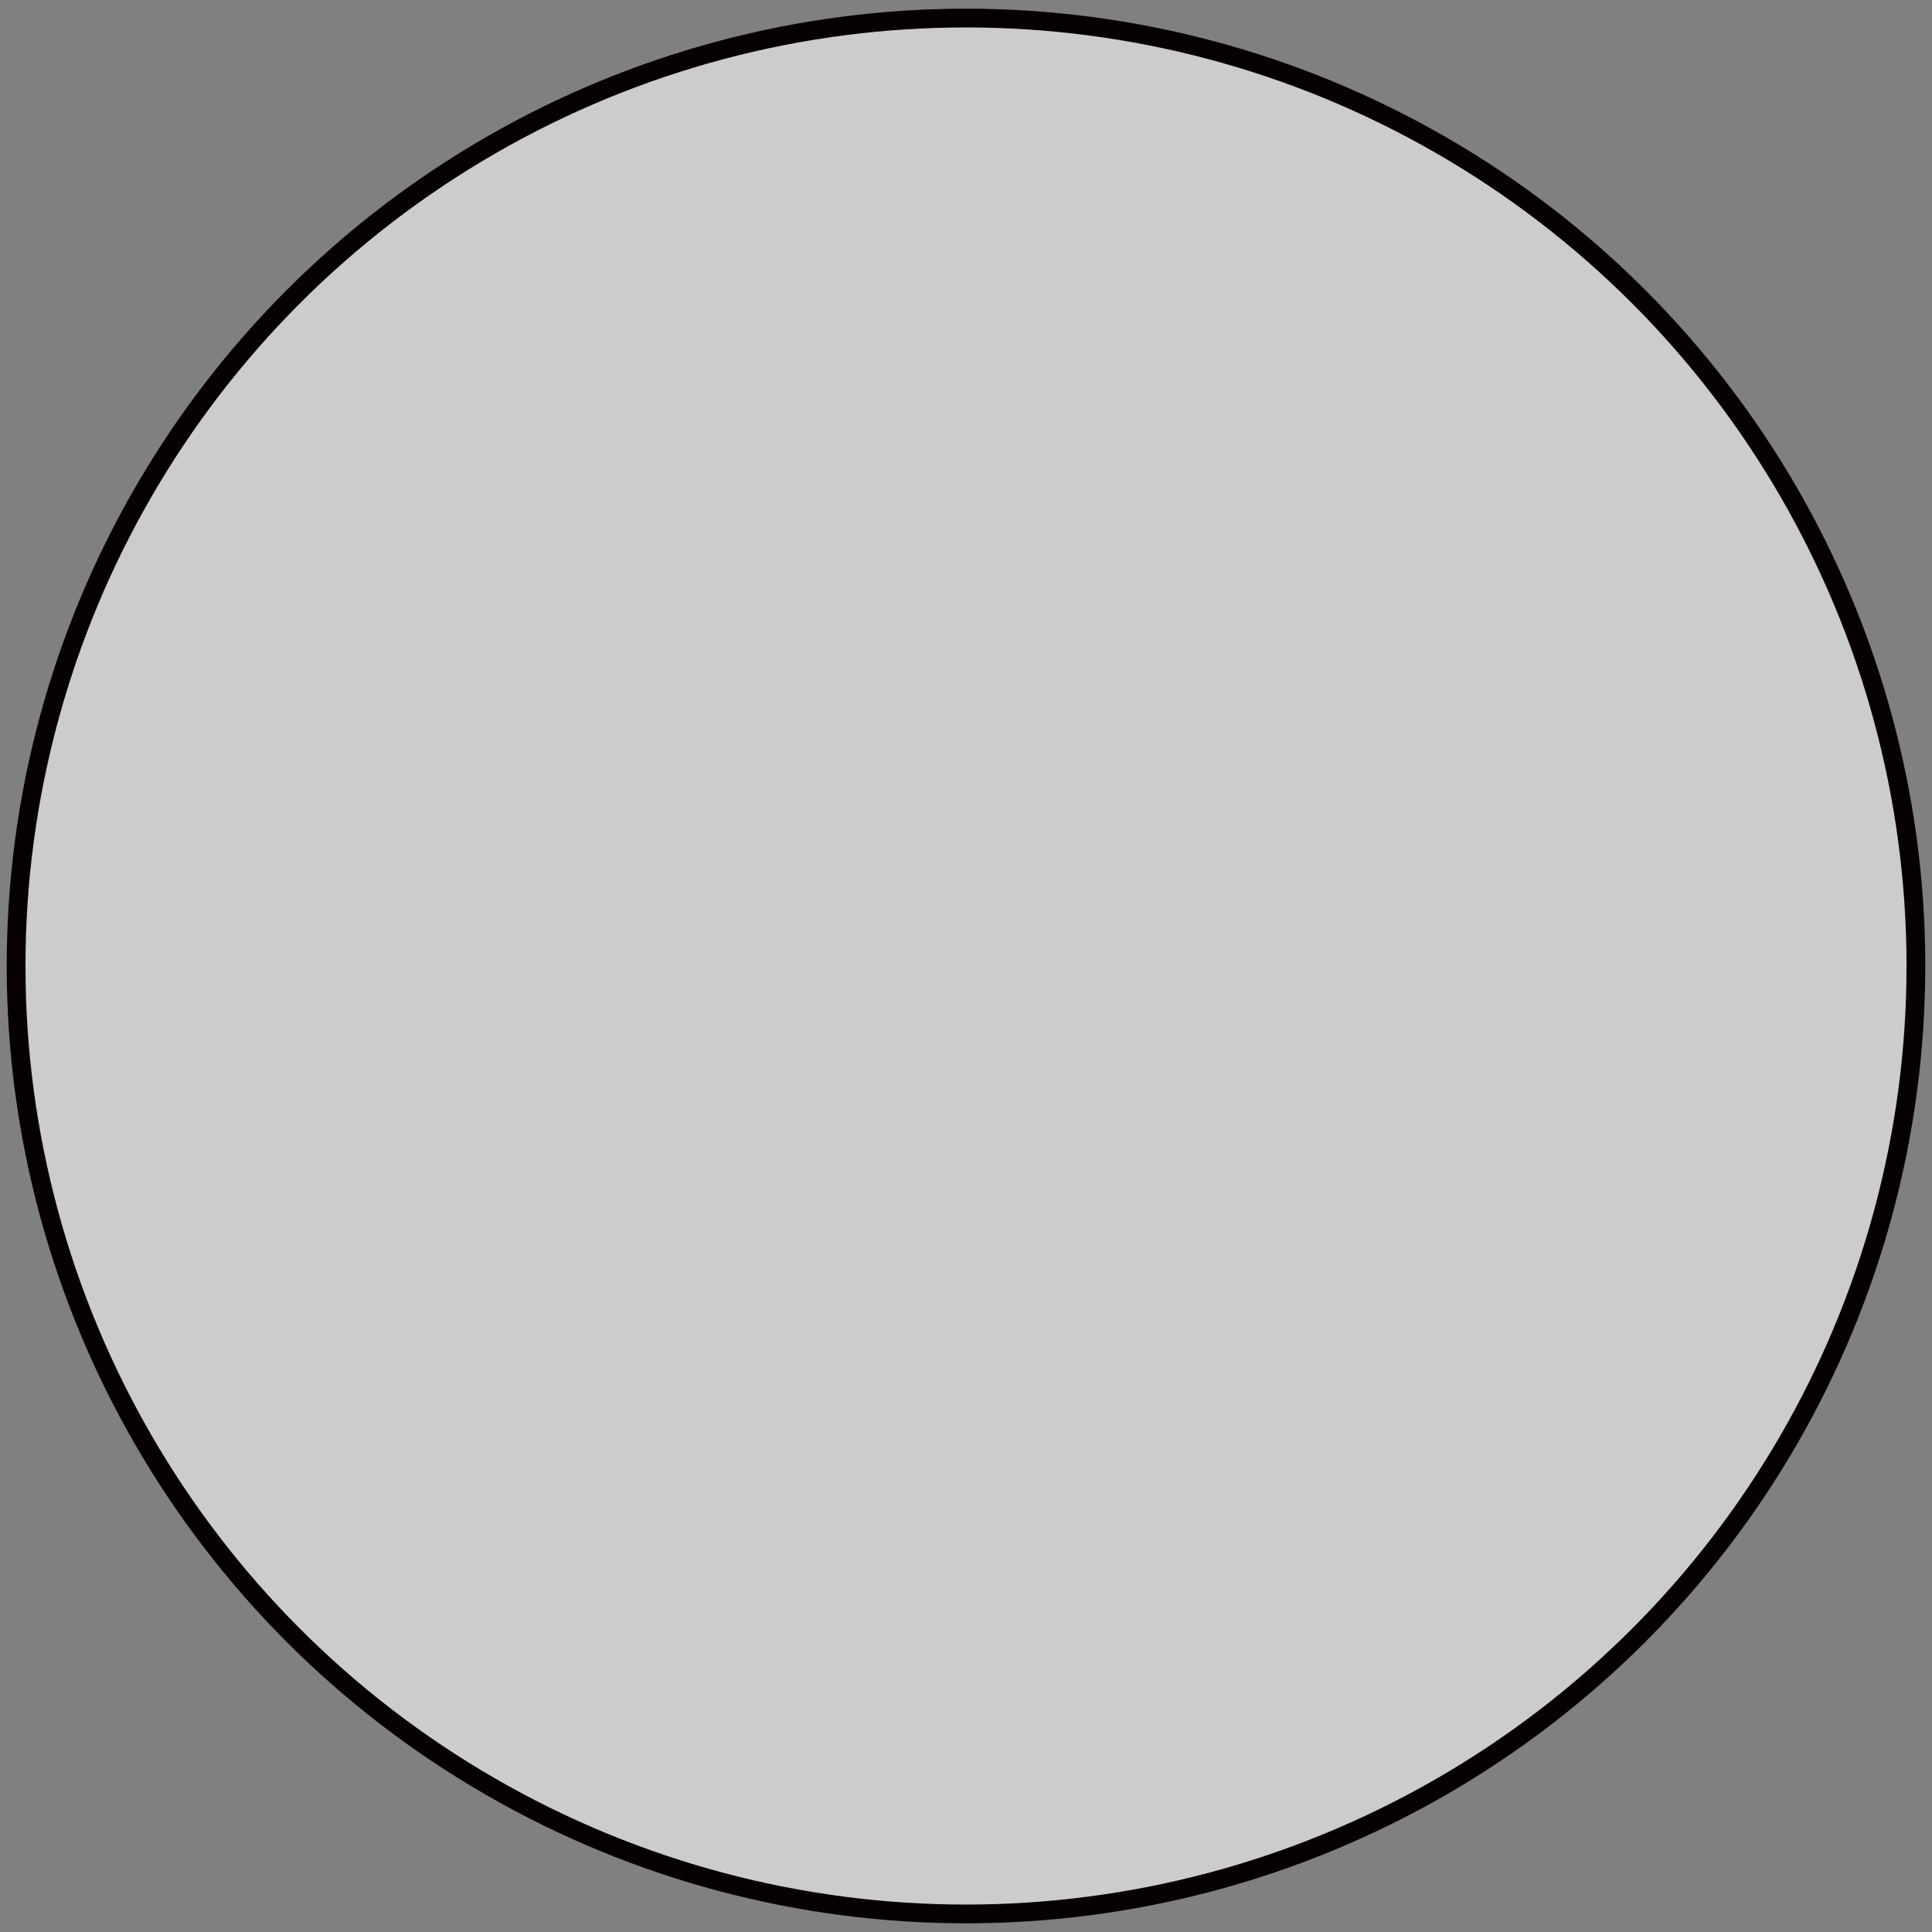
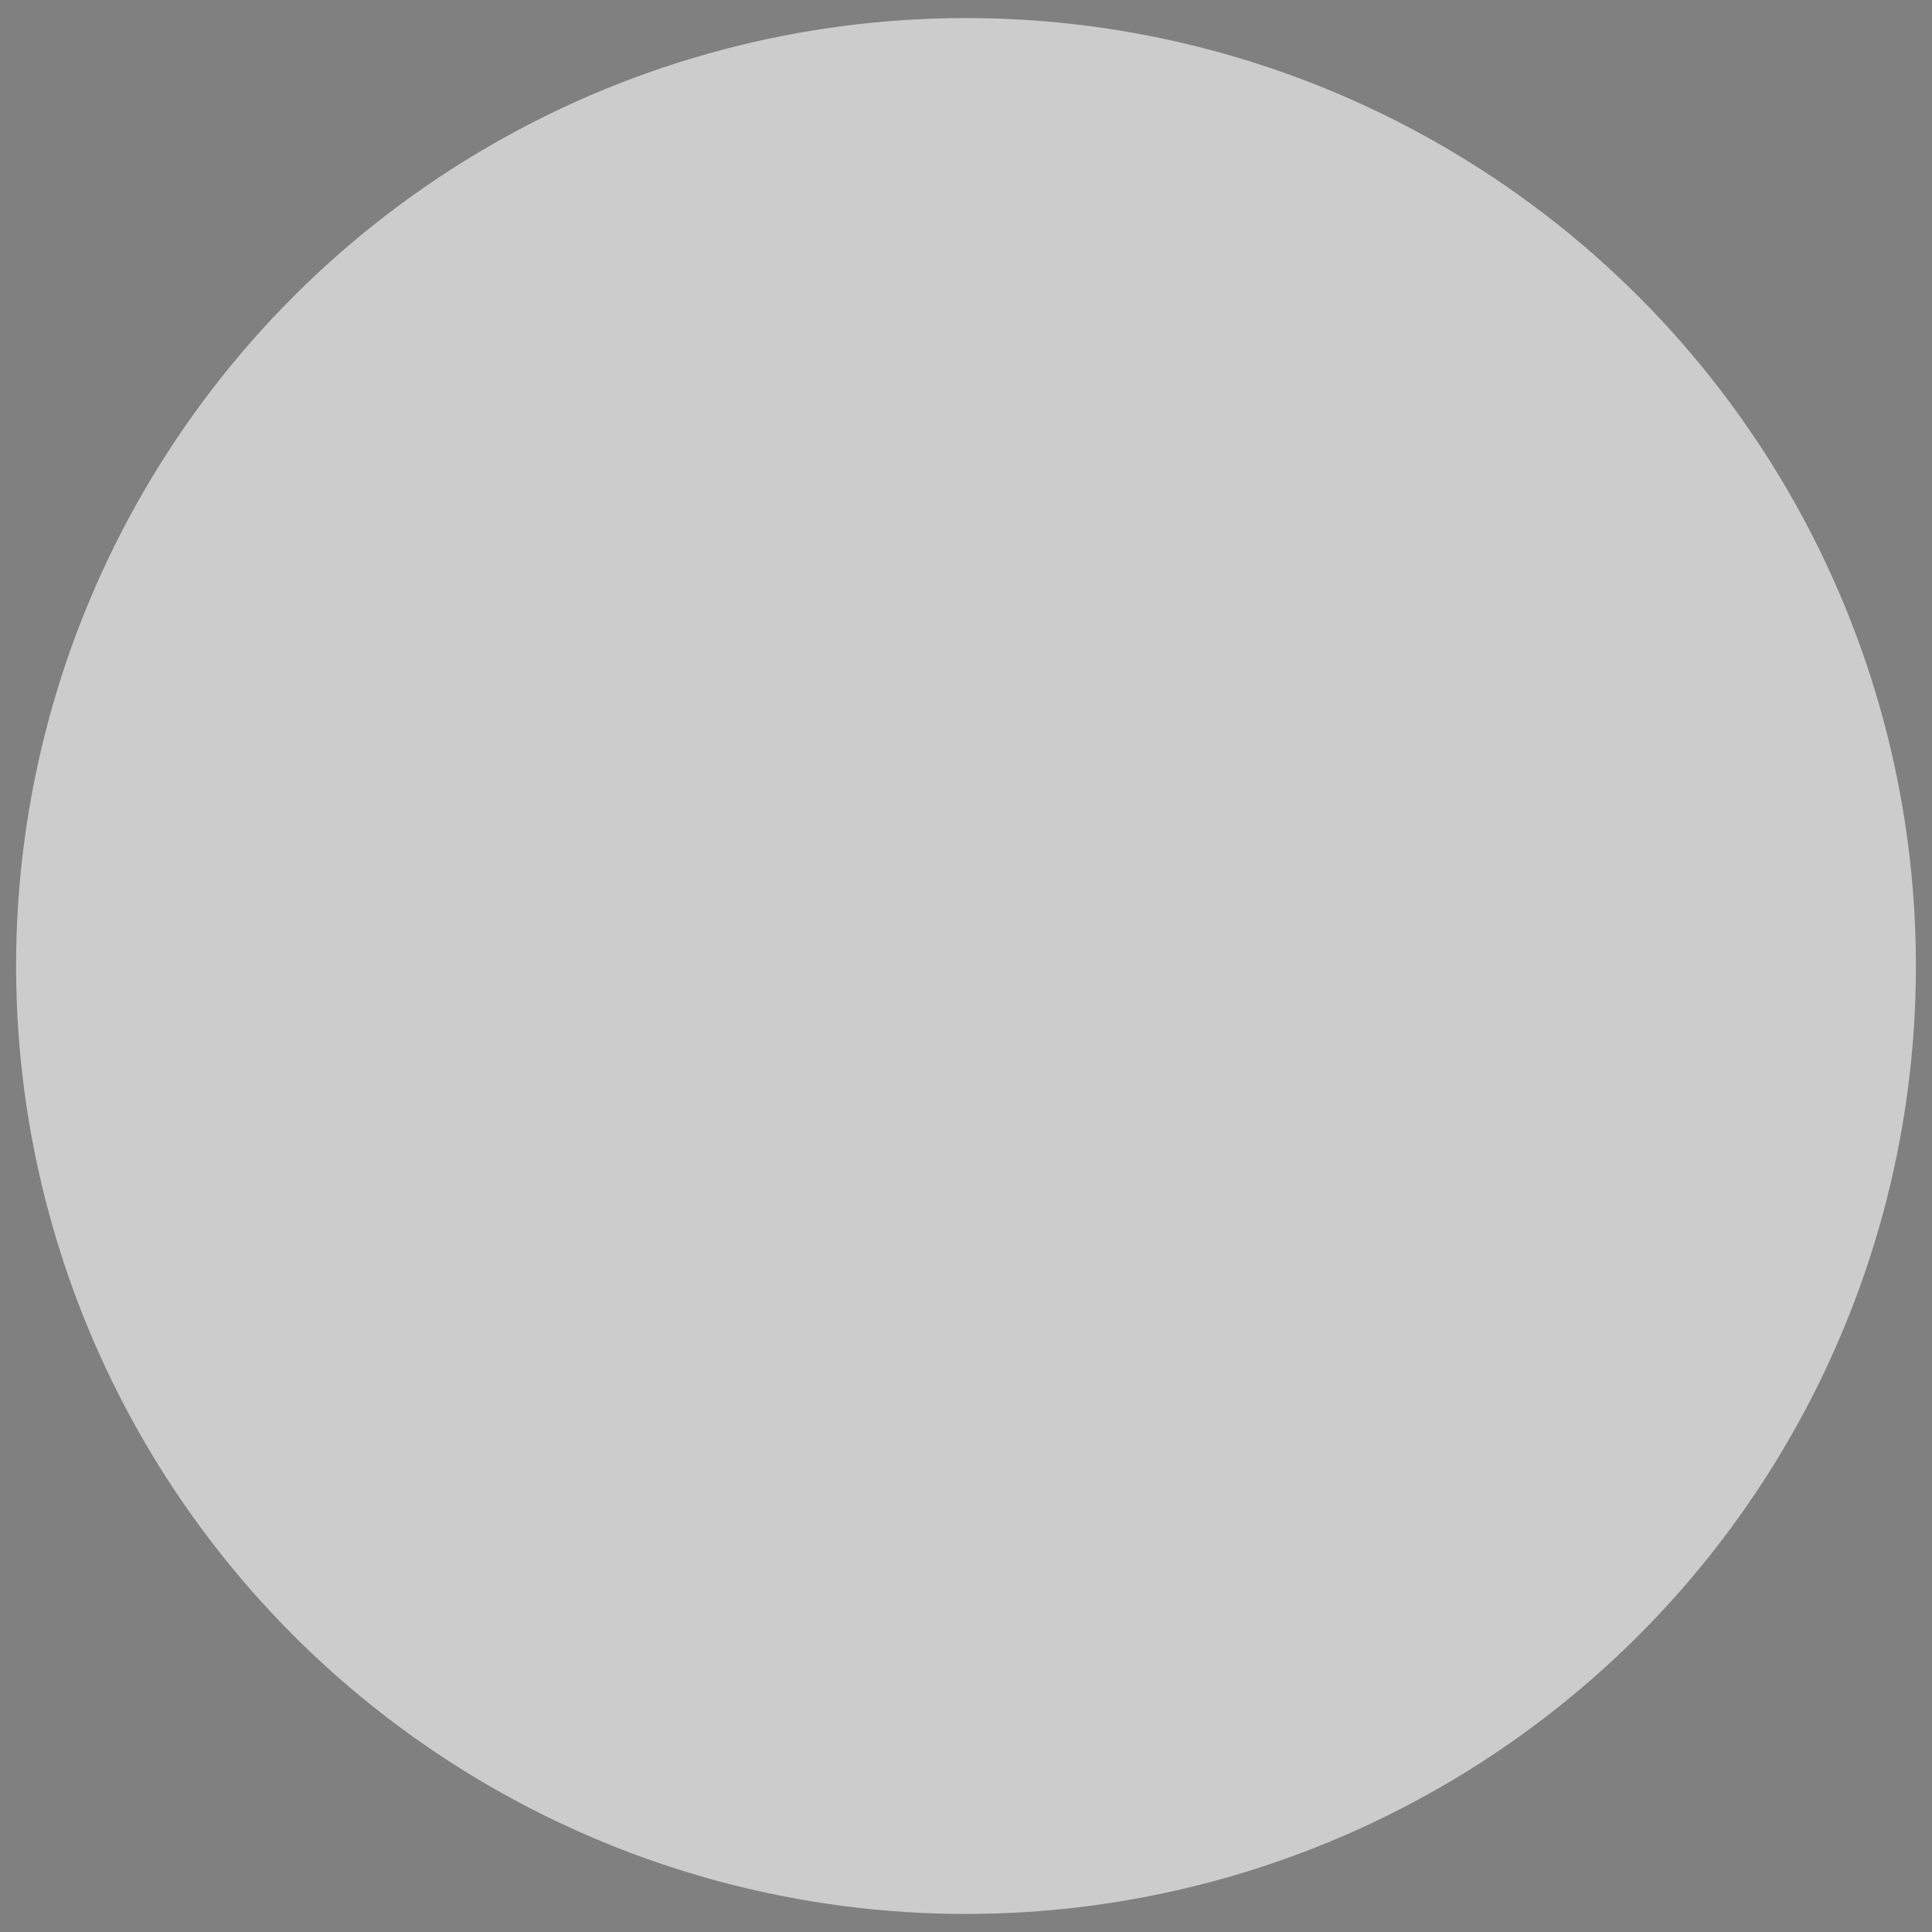
<svg xmlns="http://www.w3.org/2000/svg" version="1.1" viewBox="0 0 103 103">
  <rect x="0" y="0" width="103" height="103" fill="#808080" stroke="none" />
  <defs>
    <style>
      .cls-1 {
        fill: #fff;
        isolation: isolate;
        opacity: .6;
      }

      .cls-2 {
        fill: none;
        stroke: #070001;
        stroke-miterlimit: 10;
      }
    </style>
  </defs>
  <g>
    <g id="_レイヤー_1" data-name="レイヤー_1">
      <g id="_レイヤー_1-2" data-name="_レイヤー_1">
        <g>
          <ellipse class="cls-1" cx="51.5" cy="51.5" rx="50.642" ry="50.537" />
-           <ellipse class="cls-2" cx="51.5" cy="51.5" rx="50.642" ry="50.537" />
        </g>
      </g>
    </g>
  </g>
</svg>